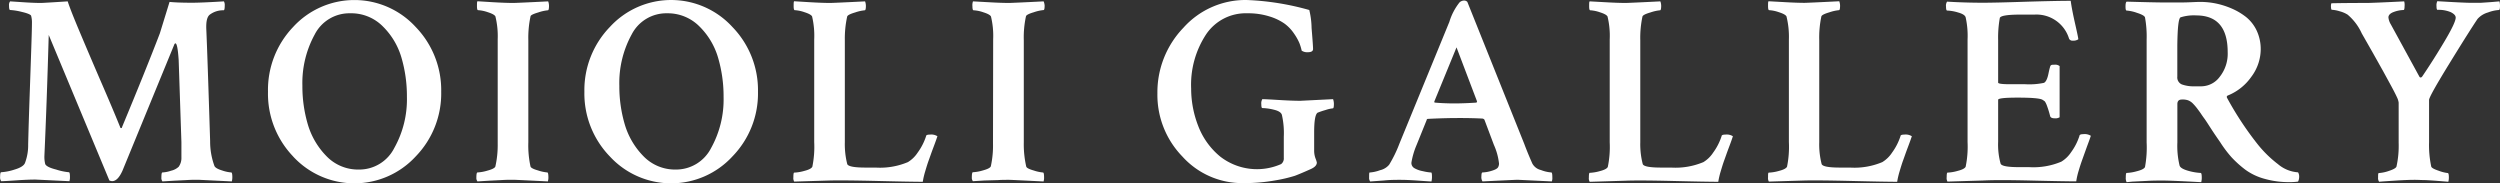
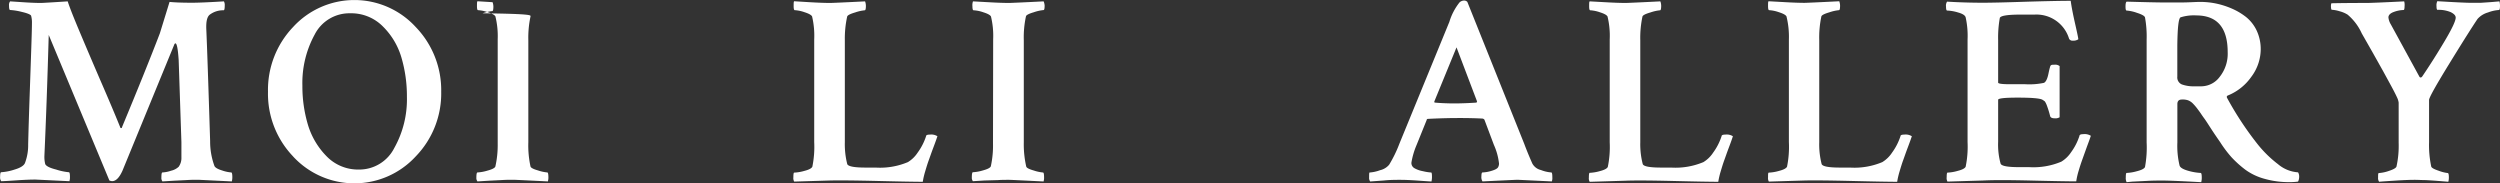
<svg xmlns="http://www.w3.org/2000/svg" id="bf73e904-e270-4c3e-b986-6a8446389f33" data-name="Livello 1" viewBox="0 0 457.1 33.52">
  <rect x="0" y="0" width="457.1" height="33.52" fill="#333333" stroke="none" />
  <defs>
    <style>.ae2215ca-2657-4d77-8c86-830033bf211b{fill:#fff;}</style>
  </defs>
  <title>logo bianco</title>
  <path class="ae2215ca-2657-4d77-8c86-830033bf211b" d="M7.52.54c.17,0,1.79-.09,4.86-.29q.43,1.38,2,5.12t3.88,9.11Q20.6,19.85,22,23.32c0,.06.05.1.15.1a.13.13,0,0,0,.15-.15q4.35-10.45,6.93-17.18L31,.35c1,.1,2.34.15,4.06.15C36.34.5,38.3.41,40.94.25a1.4,1.4,0,0,1,.15.79c0,.56-.07.84-.2.84h-.1a4.05,4.05,0,0,0-2.42.79c-.5.37-.71,1.26-.65,2.68q.2,4.39.7,20.44a13,13,0,0,0,.79,4.56c.13.29.59.57,1.38.81a6.63,6.63,0,0,0,1.69.37c.13,0,.2.3.2.9a2.6,2.6,0,0,1-.1.74l-6.09-.3c-.66,0-1.36,0-2.08.05l-2.4.12-2.11.13a1.06,1.06,0,0,1-.19-.74c0-.6.06-.9.19-.9a5.69,5.69,0,0,0,1.59-.32,3,3,0,0,0,1.38-.72,2.74,2.74,0,0,0,.5-1.73V26l-.5-15c-.13-2-.33-3.07-.59-3.07-.1,0-.18.1-.25.3L22.38,31.24c-.57,1.25-1.19,1.88-1.88,1.88A1.52,1.52,0,0,1,20,33L8.91,6.39q-.35,12.32-.79,22.08A5.41,5.41,0,0,0,8.27,30c.16.36.82.71,2,1a10.59,10.59,0,0,0,2.32.49c.14,0,.2.3.2.9a2.28,2.28,0,0,1-.1.74l-6.23-.3q-1.35,0-3.54.15t-2.7.15a1.16,1.16,0,0,1-.2-.79c0-.57.07-.85.2-.85A9.79,9.79,0,0,0,2.67,31c1.12-.33,1.77-.76,1.93-1.29a9.16,9.16,0,0,0,.55-3.31q.09-3.77.27-8.89t.3-8.74q.12-3.61.12-4.5a4.72,4.72,0,0,0-.15-1.39C5.59,2.66,5,2.41,4,2.18a11.21,11.21,0,0,0-2.15-.35c-.13,0-.2-.28-.2-.84a1.06,1.06,0,0,1,.2-.74L4.43.42Q6.24.54,7.52.54Z" />
  <path class="ae2215ca-2657-4d77-8c86-830033bf211b" d="M53.6,28.61A16.55,16.55,0,0,1,49,16.78,16.64,16.64,0,0,1,53.6,4.93,15.2,15.2,0,0,1,76,4.93a16.61,16.61,0,0,1,4.67,11.85A16.53,16.53,0,0,1,76,28.61a15.24,15.24,0,0,1-22.41,0ZM64.05,2.43a7.12,7.12,0,0,0-6.51,3.88,18.43,18.43,0,0,0-2.25,9.38,24.58,24.58,0,0,0,1,7.08,13.86,13.86,0,0,0,3.44,5.82A8,8,0,0,0,65.58,31a7.17,7.17,0,0,0,6.51-3.94,18.2,18.2,0,0,0,2.31-9.38,25.06,25.06,0,0,0-1-7.15A13.19,13.19,0,0,0,70,4.83,8.13,8.13,0,0,0,64.05,2.43Z" />
-   <path class="ae2215ca-2657-4d77-8c86-830033bf211b" d="M91,7.18A15.12,15.12,0,0,0,90.58,3c-.14-.26-.6-.52-1.39-.77a6.55,6.55,0,0,0-1.78-.37c-.14,0-.2-.25-.2-.74s0-.83.1-.89L90.06.4c1.66.1,2.94.14,3.83.14.27,0,2.38-.09,6.34-.29a2.48,2.48,0,0,1,.15.79c0,.56-.07.84-.2.84a7.74,7.74,0,0,0-1.78.4C97.51,2.54,97,2.79,97,3a18.61,18.61,0,0,0-.4,4.36V26A18.23,18.23,0,0,0,97,30.45c.07.23.52.47,1.36.71a7.38,7.38,0,0,0,1.71.37c.13,0,.2.32.2.95a2.39,2.39,0,0,1-.1.69q-5.94-.3-6.29-.3c-.66,0-1.35,0-2.08.05l-2.4.12-2.1.13a1,1,0,0,1-.2-.69c0-.63.07-.95.2-.95a7.87,7.87,0,0,0,1.85-.34c.85-.23,1.32-.48,1.42-.74A17.63,17.63,0,0,0,91,26.29Z" />
-   <path class="ae2215ca-2657-4d77-8c86-830033bf211b" d="M111.51,28.61a16.52,16.52,0,0,1-4.66-11.83,16.6,16.6,0,0,1,4.66-11.85,15.19,15.19,0,0,1,22.4,0,16.58,16.58,0,0,1,4.68,11.85,16.5,16.5,0,0,1-4.68,11.83,15.23,15.23,0,0,1-22.4,0ZM122,2.43a7.12,7.12,0,0,0-6.51,3.88,18.43,18.43,0,0,0-2.25,9.38,24.58,24.58,0,0,0,1,7.08,13.86,13.86,0,0,0,3.44,5.82A8,8,0,0,0,123.49,31,7.19,7.19,0,0,0,130,27.1a18.29,18.29,0,0,0,2.3-9.38,25.06,25.06,0,0,0-1-7.15,13.19,13.19,0,0,0-3.42-5.74A8.13,8.13,0,0,0,122,2.43Z" />
+   <path class="ae2215ca-2657-4d77-8c86-830033bf211b" d="M91,7.18A15.12,15.12,0,0,0,90.58,3c-.14-.26-.6-.52-1.39-.77a6.55,6.55,0,0,0-1.78-.37c-.14,0-.2-.25-.2-.74s0-.83.1-.89L90.06.4a2.48,2.48,0,0,1,.15.79c0,.56-.07.84-.2.84a7.74,7.74,0,0,0-1.78.4C97.51,2.54,97,2.79,97,3a18.61,18.61,0,0,0-.4,4.36V26A18.23,18.23,0,0,0,97,30.45c.07.23.52.47,1.36.71a7.38,7.38,0,0,0,1.71.37c.13,0,.2.32.2.95a2.39,2.39,0,0,1-.1.69q-5.94-.3-6.29-.3c-.66,0-1.35,0-2.08.05l-2.4.12-2.1.13a1,1,0,0,1-.2-.69c0-.63.07-.95.2-.95a7.87,7.87,0,0,0,1.85-.34c.85-.23,1.32-.48,1.42-.74A17.63,17.63,0,0,0,91,26.29Z" />
  <path class="ae2215ca-2657-4d77-8c86-830033bf211b" d="M154.47,7.38V26a14.83,14.83,0,0,0,.44,4c.17.43,1.29.64,3.37.64h1.83a13.16,13.16,0,0,0,5.89-1,5.61,5.61,0,0,0,1.78-1.73,10.62,10.62,0,0,0,1.54-3q0-.3.69-.3a2.12,2.12,0,0,1,1.39.3c-.1.3-.34,1-.72,2s-.67,1.86-.87,2.4-.41,1.22-.64,2a14.36,14.36,0,0,0-.45,1.93q-2,0-8.19-.15T151.79,33l-6.58.2a1.27,1.27,0,0,1-.15-.79c0-.57.05-.85.15-.85a7.82,7.82,0,0,0,1.88-.32c.83-.21,1.3-.47,1.44-.76a18.19,18.19,0,0,0,.34-4.51V7.23A15.35,15.35,0,0,0,148.48,3c-.14-.26-.6-.52-1.39-.77a6.55,6.55,0,0,0-1.78-.37c-.13,0-.2-.25-.2-.74s0-.83.1-.89L148,.4c1.66.1,2.94.14,3.83.14.27,0,2.38-.09,6.34-.29a2.48,2.48,0,0,1,.15.79c0,.56-.07.84-.2.84a7.74,7.74,0,0,0-1.78.4c-.89.26-1.37.51-1.44.74A18.71,18.71,0,0,0,154.47,7.38Z" />
  <path class="ae2215ca-2657-4d77-8c86-830033bf211b" d="M181.59,7.18a15,15,0,0,0-.4-4.16c-.13-.26-.59-.52-1.39-.77A6.48,6.48,0,0,0,178,1.88c-.13,0-.2-.25-.2-.74a2.06,2.06,0,0,1,.1-.89l2.75.15c1.67.1,3,.14,3.84.14.26,0,2.37-.09,6.33-.29A2.48,2.48,0,0,1,191,1c0,.56-.06.84-.2.84a7.85,7.85,0,0,0-1.78.4c-.89.26-1.37.51-1.43.74a18.09,18.09,0,0,0-.4,4.36V26a18.23,18.23,0,0,0,.45,4.46c.06.23.52.47,1.36.71a7.44,7.44,0,0,0,1.7.37c.14,0,.2.32.2.95a2.09,2.09,0,0,1-.1.69q-5.94-.3-6.28-.3c-.66,0-1.36,0-2.08.05L180,33l-2.11.13a1,1,0,0,1-.2-.69c0-.63.07-.95.2-.95a7.84,7.84,0,0,0,1.86-.34c.84-.23,1.31-.48,1.41-.74a17.55,17.55,0,0,0,.4-4.16Z" />
-   <path class="ae2215ca-2657-4d77-8c86-830033bf211b" d="M211.62,17.08a17,17,0,0,1,4.75-12A15.24,15.24,0,0,1,227.9,0a48.64,48.64,0,0,1,11.49,1.83,14.88,14.88,0,0,1,.42,3.29c.18,2.17.27,3.44.27,3.84s-.33.59-1,.59A1.78,1.78,0,0,1,238,9.26a9.19,9.19,0,0,0-.42-1.39,9.63,9.63,0,0,0-1-1.76,7.23,7.23,0,0,0-1.73-1.8A9.81,9.81,0,0,0,232.09,3a12.94,12.94,0,0,0-4-.57,8.73,8.73,0,0,0-7.57,3.86,16.74,16.74,0,0,0-2.73,9.9A18.79,18.79,0,0,0,219.07,23a13.43,13.43,0,0,0,4,5.6A10.94,10.94,0,0,0,234.24,30a1.29,1.29,0,0,0,.49-1.14l0-3.56V25a15,15,0,0,0-.35-4c-.13-.43-.62-.74-1.46-.94a9.47,9.47,0,0,0-2.11-.3c-.13,0-.19-.24-.19-.71a1.43,1.43,0,0,1,.19-.92q.55,0,3,.15t3.93.15l6-.3a2.67,2.67,0,0,1,.15.84c0,.56-.06.84-.19.84a6.35,6.35,0,0,0-1.32.3,14.89,14.89,0,0,0-1.46.49c-.43.27-.64,1.47-.64,3.62,0,.69,0,1.38,0,2.08s0,1.07,0,1.14a4.16,4.16,0,0,0,.25,1.53,4.52,4.52,0,0,1,.24.74c0,.47-.36.86-1.08,1.19-1.33.6-2.3,1-2.93,1.24a26.2,26.2,0,0,1-3.58.84,32.12,32.12,0,0,1-5.87.5,14.72,14.72,0,0,1-11.12-4.86A16.16,16.16,0,0,1,211.62,17.08Z" />
  <path class="ae2215ca-2657-4d77-8c86-830033bf211b" d="M268.29.35l10.4,25.94c.49,1.32,1,2.52,1.48,3.61a2.42,2.42,0,0,0,1.58,1.19,6.45,6.45,0,0,0,1.89.44c.13,0,.19.3.19.9a1.61,1.61,0,0,1-.1.74l-6.23-.3q-.35,0-6.44.3a1.42,1.42,0,0,1-.2-.92c0-.48.07-.72.2-.72a6.28,6.28,0,0,0,1.64-.29c.69-.2,1.1-.43,1.23-.7a1.37,1.37,0,0,0,.15-.64,11.32,11.32,0,0,0-.94-3.42l-1.73-4.6a.56.56,0,0,0-.35-.2c-1.05-.06-2.47-.1-4.26-.1s-3.66.05-5.64.15c-.2,0-.3.07-.3.2L259,26.53a13.93,13.93,0,0,0-.94,3.22,1.1,1.1,0,0,0,.55,1,4.88,4.88,0,0,0,1.56.55,8.73,8.73,0,0,0,1.51.24c.09,0,.14.27.14.7a3.54,3.54,0,0,1-.09.94c-.17,0-.95-.05-2.33-.15s-2.51-.15-3.37-.15-1.87,0-3,.12l-2.5.18a1.06,1.06,0,0,1-.2-.74c0-.6,0-.9.1-.9a6.77,6.77,0,0,0,1.9-.42,3.06,3.06,0,0,0,1.66-1,22.84,22.84,0,0,0,1.88-3.86L265,4A10.73,10.73,0,0,1,266.85.45,1.25,1.25,0,0,1,267.7.1.79.79,0,0,1,268.29.35Zm-5.94,18.41c1.15.1,2.34.15,3.56.15s2.51-.05,4.06-.15l.1-.2-3.76-9.9-4.06,9.9C262.25,18.7,262.28,18.76,262.35,18.76Z" />
  <path class="ae2215ca-2657-4d77-8c86-830033bf211b" d="M299.91,7.38V26a14.38,14.38,0,0,0,.45,4c.16.43,1.29.64,3.37.64h1.83a13.19,13.19,0,0,0,5.89-1,5.61,5.61,0,0,0,1.78-1.73,10.62,10.62,0,0,0,1.54-3q0-.3.69-.3a2.09,2.09,0,0,1,1.38.3c-.09.3-.33,1-.71,2s-.67,1.86-.87,2.4-.41,1.22-.64,2a14.36,14.36,0,0,0-.45,1.93q-2,0-8.19-.15c-4.14-.1-7.06-.12-8.74-.05l-6.58.2a1.27,1.27,0,0,1-.15-.79c0-.57.05-.85.15-.85a8,8,0,0,0,1.88-.32c.82-.21,1.3-.47,1.43-.76a18,18,0,0,0,.35-4.51V7.23a14.86,14.86,0,0,0-.4-4.21c-.13-.26-.59-.52-1.38-.77a6.62,6.62,0,0,0-1.78-.37c-.14,0-.2-.25-.2-.74s0-.83.1-.89L293.4.4c1.67.1,3,.14,3.84.14.26,0,2.38-.09,6.34-.29a2.48,2.48,0,0,1,.15.79c0,.56-.07.84-.2.84a7.74,7.74,0,0,0-1.78.4c-.9.26-1.37.51-1.44.74A18.61,18.61,0,0,0,299.91,7.38Z" />
  <path class="ae2215ca-2657-4d77-8c86-830033bf211b" d="M332.63,7.38V26a14.43,14.43,0,0,0,.44,4c.17.43,1.29.64,3.37.64h1.83a13.16,13.16,0,0,0,5.89-1,5.61,5.61,0,0,0,1.78-1.73,10.62,10.62,0,0,0,1.54-3q0-.3.69-.3a2.12,2.12,0,0,1,1.39.3c-.1.3-.34,1-.72,2s-.67,1.86-.87,2.4-.41,1.22-.64,2a14.36,14.36,0,0,0-.45,1.93q-2,0-8.19-.15T330,33l-6.58.2a1.27,1.27,0,0,1-.15-.79c0-.57,0-.85.15-.85a7.82,7.82,0,0,0,1.88-.32c.82-.21,1.3-.47,1.44-.76a18.19,18.19,0,0,0,.34-4.51V7.23A15.35,15.35,0,0,0,326.64,3c-.14-.26-.6-.52-1.39-.77a6.55,6.55,0,0,0-1.78-.37c-.13,0-.2-.25-.2-.74s0-.83.1-.89l2.75.15c1.66.1,2.94.14,3.83.14.27,0,2.38-.09,6.34-.29a2.48,2.48,0,0,1,.15.79c0,.56-.07.84-.2.84a7.74,7.74,0,0,0-1.78.4c-.89.26-1.37.51-1.44.74A18.71,18.71,0,0,0,332.63,7.38Z" />
  <path class="ae2215ca-2657-4d77-8c86-830033bf211b" d="M362.62.5q2.17,0,7.67-.18c3.66-.11,6.44-.17,8.32-.17.13,1,.39,2.37.79,4.13S380,7,380,7.18a1.55,1.55,0,0,1-1,.25.67.67,0,0,1-.69-.35A6.22,6.22,0,0,0,372,2.67H369.4c-2.44,0-3.7.22-3.76.65a20.2,20.2,0,0,0-.3,4V15.1c0,.2.72.3,2.18.3h2.77a12.88,12.88,0,0,0,3.42-.25c.36-.17.64-.74.84-1.73.1-.5.2-.91.3-1.24s.29-.35.79-.35a1.32,1.32,0,0,1,.94.25v9.36a1.48,1.48,0,0,1-.94.19c-.43,0-.7-.13-.79-.39a17.42,17.42,0,0,0-.62-2,3.52,3.52,0,0,0-.35-.7l-.42-.29c-.43-.27-1.95-.4-4.56-.4-2.37,0-3.56.13-3.56.4v7.67a13.08,13.08,0,0,0,.45,4c.16.43,1.28.64,3.36.64H371a13.13,13.13,0,0,0,5.89-1,5.62,5.62,0,0,0,1.79-1.73,10.35,10.35,0,0,0,1.53-3c0-.2.27-.3.69-.3a2.12,2.12,0,0,1,1.39.3c-.1.3-.34,1-.72,2l-.86,2.4c-.2.55-.42,1.22-.65,2a12.73,12.73,0,0,0-.44,1.93q-2,0-8.2-.15T362.67,33l-6.59.2a1.27,1.27,0,0,1-.15-.79c0-.57.05-.85.15-.85a7.82,7.82,0,0,0,1.88-.32c.83-.21,1.31-.47,1.44-.76a18,18,0,0,0,.35-4.51V7.23a15.63,15.63,0,0,0-.35-4.06c-.1-.36-.56-.66-1.39-.89a7.79,7.79,0,0,0-2-.35c-.13,0-.2-.25-.2-.74A1.35,1.35,0,0,1,356,.3Q359.3.5,362.62.5Z" />
  <path class="ae2215ca-2657-4d77-8c86-830033bf211b" d="M402.36.35a14.36,14.36,0,0,1,2.7.27,15,15,0,0,1,2.92.91,11.78,11.78,0,0,1,2.7,1.59,7.07,7.07,0,0,1,1.93,2.47,8,8,0,0,1,.74,3.47,8.47,8.47,0,0,1-1.73,5,9.65,9.65,0,0,1-4.21,3.37c-.26.09-.33.26-.2.49a58.52,58.52,0,0,0,5.55,8.42A21.24,21.24,0,0,0,416.49,30a6.31,6.31,0,0,0,3.69,1.51,1.46,1.46,0,0,1,.2.8,2,2,0,0,1-.2.89,10.35,10.35,0,0,1-1.53.1,16.28,16.28,0,0,1-4.58-.6A10.63,10.63,0,0,1,410.5,31a19.79,19.79,0,0,1-2.5-2.26,21.61,21.61,0,0,1-2.08-2.77c-.46-.66-1-1.44-1.58-2.33s-1-1.57-1.36-2.05-.67-1-1.07-1.51a9.48,9.48,0,0,0-1-1.19,2.52,2.52,0,0,0-.82-.54,3,3,0,0,0-1.18-.15c-.53,0-.8.28-.8.84v7a15.24,15.24,0,0,0,.4,4.21c.1.39.65.72,1.66,1a10.21,10.21,0,0,0,2.2.37c.13,0,.2.28.2.85a3,3,0,0,1-.1.84c-3.63-.2-6-.3-7-.3-.89,0-1.89,0-3,.07l-2.64.13-1,.1a1.69,1.69,0,0,1-.15-.89c0-.53.05-.8.15-.8a8.18,8.18,0,0,0,1.9-.32c.84-.21,1.33-.47,1.46-.76a19.49,19.49,0,0,0,.3-4.51V7.23a19.23,19.23,0,0,0-.3-4.06c-.1-.27-.58-.54-1.46-.82a7.16,7.16,0,0,0-1.9-.42c-.14,0-.2-.25-.2-.74s.06-.79.2-.89c3.49.1,5.69.15,6.58.15s2.07,0,3.44,0S401.37.35,402.36.35Zm-.79,2.47a8,8,0,0,0-2.87.35c-.37.16-.56,1.88-.6,5.15V14a1.39,1.39,0,0,0,.84,1.44,6.34,6.34,0,0,0,2.33.34h1.29a4.23,4.23,0,0,0,3.29-1.73,6.79,6.79,0,0,0,1.46-4.51Q407.31,2.83,401.57,2.82Z" />
  <path class="ae2215ca-2657-4d77-8c86-830033bf211b" d="M432.75.54c.59,0,2.87-.09,6.83-.29a2.35,2.35,0,0,1,.07.89c0,.46-.07.69-.17.69a5.48,5.48,0,0,0-1.78.35c-.66.23-1,.58-1,1a3,3,0,0,0,.44,1.28l5.25,9.61c.16.16.33.13.5-.1Q445,10.85,447,7.48t2-4.26c0-.37-.3-.69-.91-1a5.8,5.8,0,0,0-2.4-.42c-.14,0-.2-.23-.2-.69a1.69,1.69,0,0,1,.15-.89c3.33.2,5.31.29,5.94.29s1.44,0,2.05,0l1.88-.13L457,.25a3.06,3.06,0,0,1,.1.79c0,.53-.06.79-.2.79a6.88,6.88,0,0,0-2,.45,4,4,0,0,0-1.91,1.19q-1.43,2.11-5.14,8.14t-3.72,6.66V26a18.68,18.68,0,0,0,.4,4.46c.07.23.52.48,1.36.76a6.9,6.9,0,0,0,1.66.42c.13,0,.2.27.2.8a2.76,2.76,0,0,1-.1.79l-1.88-.15q-1.25-.1-2.28-.15c-.69,0-1.37-.05-2-.05-.89,0-2.1.05-3.64.15s-2.48.16-2.85.2a1.16,1.16,0,0,1-.19-.79c0-.53,0-.8.15-.8a6.94,6.94,0,0,0,1.83-.39c.82-.27,1.28-.53,1.38-.79a17.37,17.37,0,0,0,.4-4.36V18.76a3.24,3.24,0,0,0-.32-1c-.22-.48-.59-1.21-1.12-2.18l-1.38-2.53-1.93-3.44-2-3.51a9.73,9.73,0,0,0-2.58-3.42,5.25,5.25,0,0,0-1.46-.62,5.89,5.89,0,0,0-1.41-.27c-.1,0-.16-.16-.17-.49a1.63,1.63,0,0,1,.07-.7C427,.58,429.18.54,432.75.54Z" />
</svg>